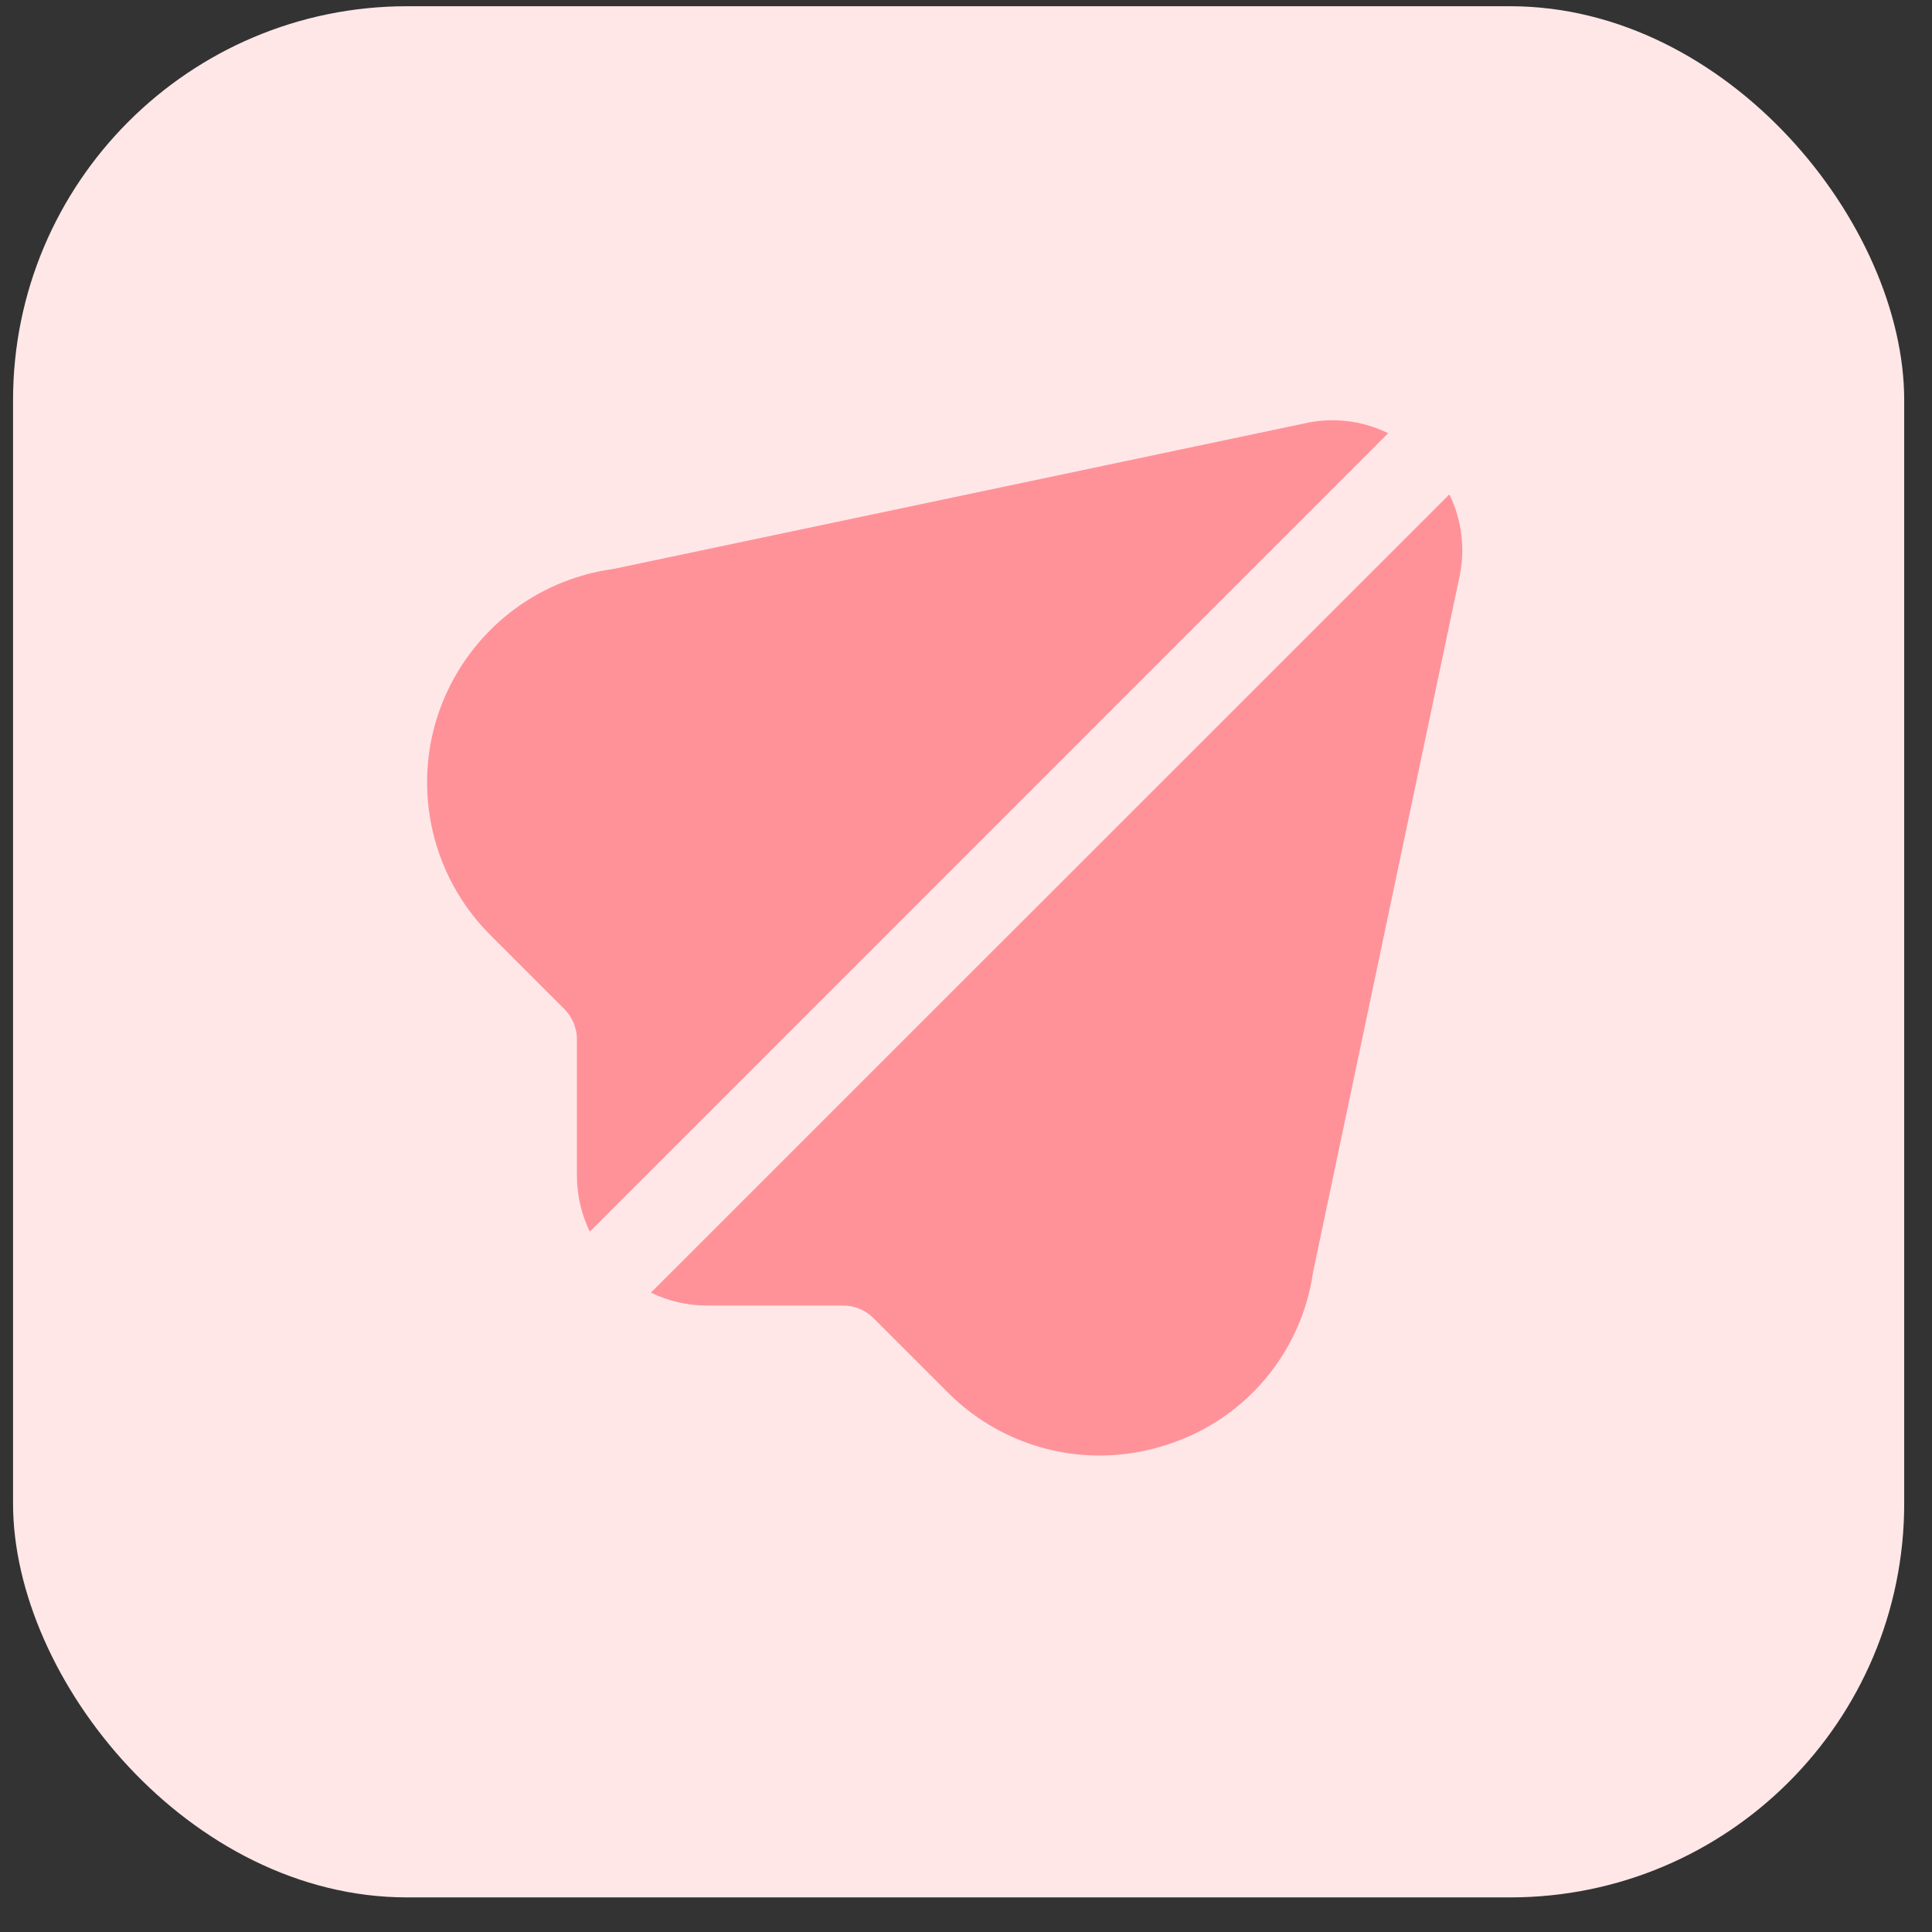
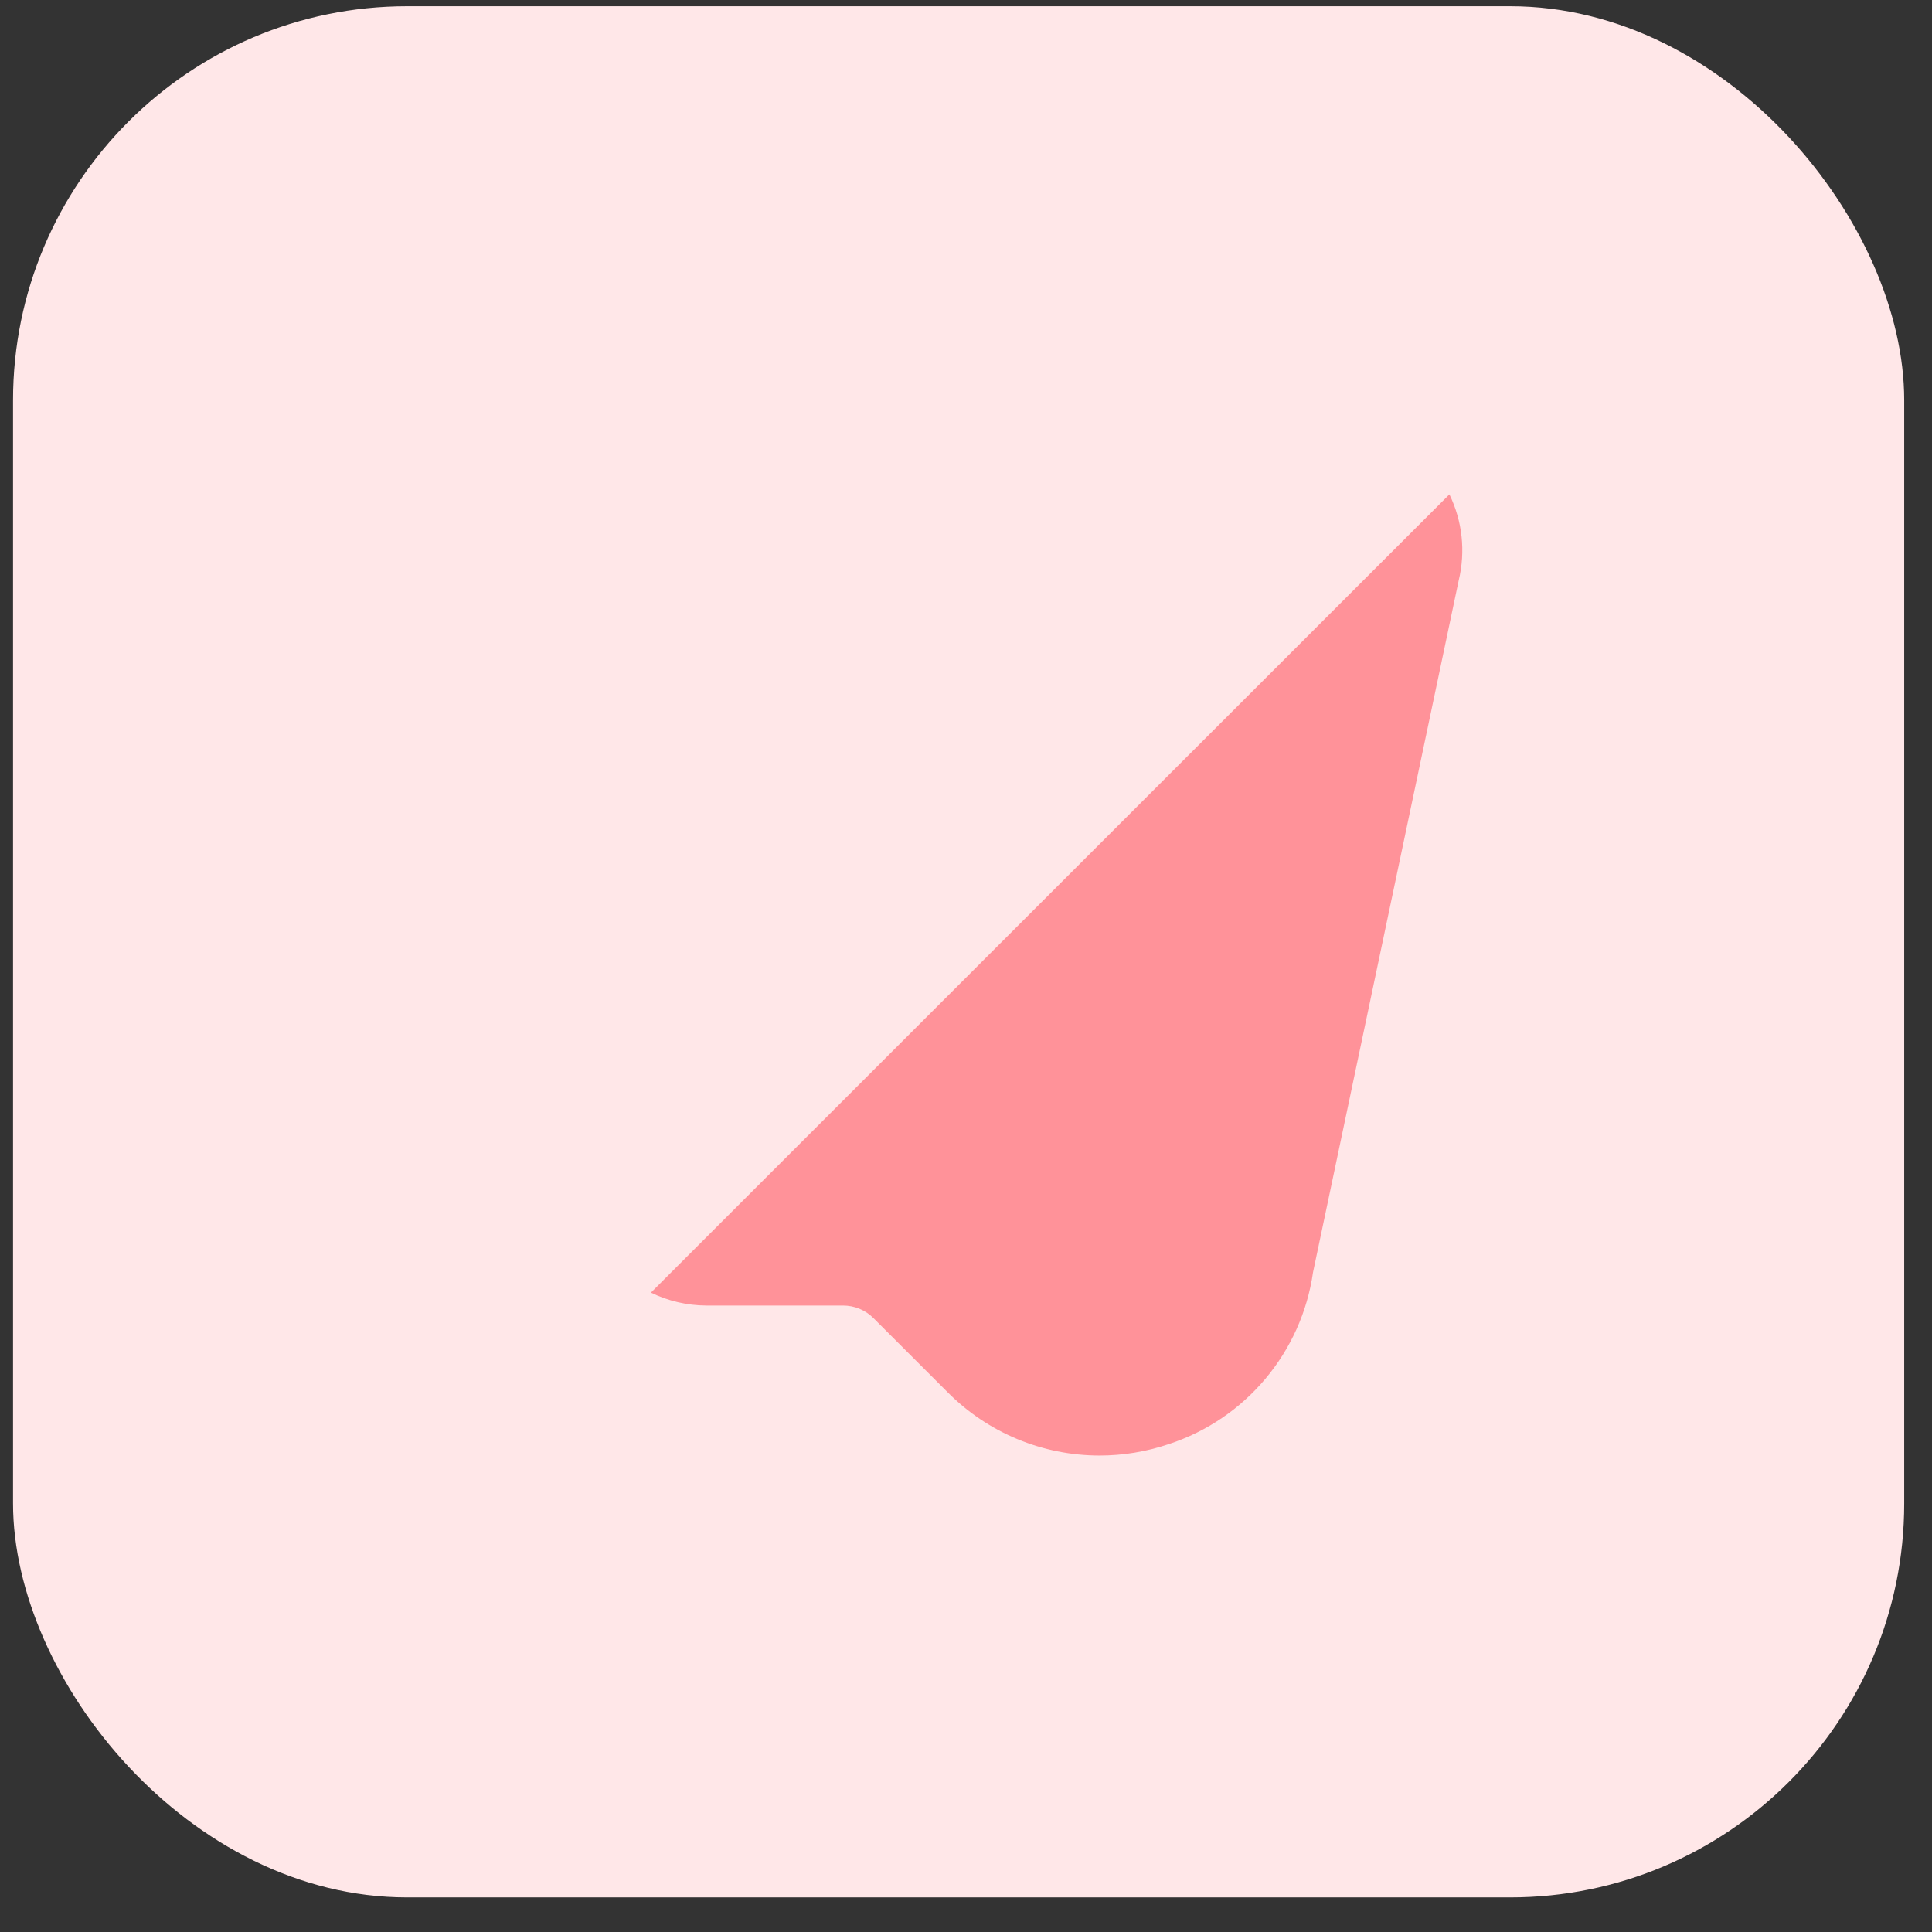
<svg xmlns="http://www.w3.org/2000/svg" width="44" height="44" viewBox="0 0 44 44" fill="none">
  <rect x="0" y="0" width="44" height="44" fill="#333333" stroke="none" />
  <rect x="0.297" y="0.142" width="43.07" height="43.07" rx="8.973" fill="#FFE7E8" />
  <path d="M33.009 11.259L14.824 29.439C15.217 29.63 15.649 29.731 16.086 29.733H19.2C19.461 29.733 19.711 29.836 19.894 30.021L21.582 31.708C22.497 32.63 23.742 33.148 25.041 33.149C25.578 33.149 26.11 33.061 26.618 32.889C28.369 32.315 29.643 30.797 29.904 28.973L33.222 13.214C33.38 12.557 33.305 11.866 33.009 11.259Z" fill="#FF9299" />
-   <path d="M29.689 9.647L13.968 12.958C11.282 13.328 9.404 15.804 9.773 18.49C9.919 19.551 10.407 20.535 11.164 21.292L12.851 22.979C13.035 23.163 13.139 23.414 13.139 23.674V26.789C13.141 27.226 13.242 27.657 13.433 28.05L31.615 9.866C31.017 9.572 30.337 9.495 29.689 9.647Z" fill="#FF9299" />
</svg>